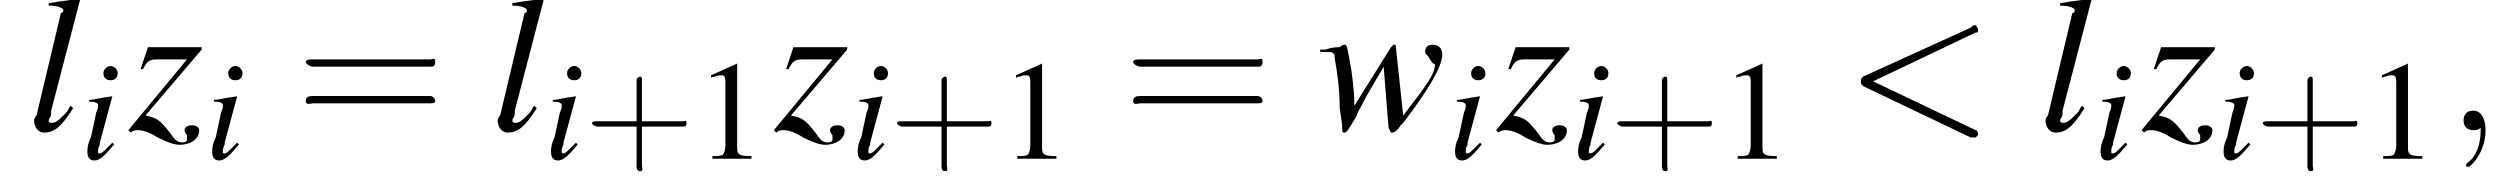
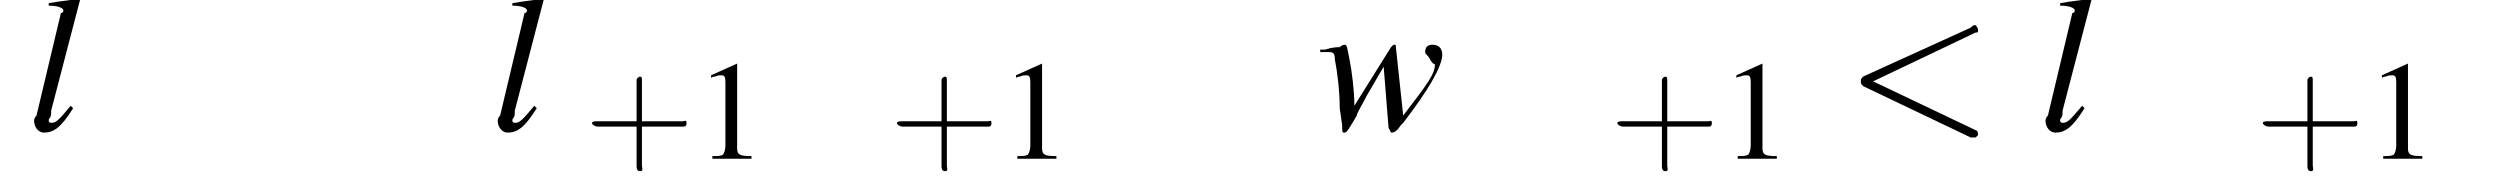
<svg xmlns="http://www.w3.org/2000/svg" xmlns:xlink="http://www.w3.org/1999/xlink" height="10.6pt" version="1.1" viewBox="166.5 75.0 140.2 10.6" width="140.2pt">
  <defs>
    <path d="M7.2 -2.5C7.3 -2.5 7.5 -2.5 7.5 -2.7S7.3 -2.9 7.2 -2.9H1.3C1.1 -2.9 0.9 -2.9 0.9 -2.7S1.1 -2.5 1.3 -2.5H7.2Z" id="g1-0" />
    <path d="M3.2 -7.3L1.2 -6.4V-6.2C1.3 -6.3 1.5 -6.3 1.5 -6.3C1.7 -6.4 1.9 -6.4 2 -6.4C2.2 -6.4 2.3 -6.3 2.3 -5.9V-1C2.3 -0.7 2.2 -0.4 2.1 -0.3C1.9 -0.2 1.7 -0.2 1.3 -0.2V0H4.3V-0.2C3.4 -0.2 3.2 -0.3 3.2 -0.8V-7.3L3.2 -7.3Z" id="g3-49" />
    <use id="g11-59" transform="scale(1.369)" xlink:href="#g7-59" />
    <use id="g11-60" transform="scale(1.369)" xlink:href="#g7-60" />
    <use id="g12-108" transform="scale(1.369)" xlink:href="#g8-108" />
    <use id="g12-119" transform="scale(1.369)" xlink:href="#g8-119" />
    <use id="g12-122" transform="scale(1.369)" xlink:href="#g8-122" />
-     <path d="M1.8 -0.9C1.6 -0.7 1.5 -0.6 1.4 -0.5C1.3 -0.4 1.2 -0.3 1.1 -0.3C1 -0.3 1 -0.3 1 -0.4C1 -0.5 1 -0.6 1.1 -0.8C1.1 -0.8 1.1 -0.8 1.1 -0.9V-0.9L1.1 -0.9L1.8 -3.5L1.8 -3.5C1 -3.4 0.8 -3.3 0.5 -3.3V-3.2C0.9 -3.2 1 -3.1 1 -3C1 -2.9 1 -2.8 0.9 -2.6L0.6 -1.2C0.4 -0.8 0.4 -0.5 0.4 -0.4C0.4 -0.1 0.5 0.1 0.8 0.1C1.1 0.1 1.4 -0.2 1.9 -0.8L1.8 -0.9ZM1.7 -5.2C1.5 -5.2 1.3 -5 1.3 -4.8C1.3 -4.5 1.5 -4.4 1.7 -4.4C1.9 -4.4 2.1 -4.5 2.1 -4.8C2.1 -5 1.9 -5.2 1.7 -5.2Z" id="g8-105" />
-     <path d="M1.8 -1C1.7 -0.9 1.7 -0.8 1.6 -0.7C1.3 -0.4 1.2 -0.3 1 -0.3C1 -0.3 0.9 -0.3 0.9 -0.4C0.9 -0.5 1 -0.5 1 -0.7C1 -0.7 1 -0.8 1 -0.8L2.2 -5.4L2.2 -5.4C1.7 -5.3 1.4 -5.3 0.9 -5.2V-5.1C1.3 -5.1 1.5 -5 1.5 -4.9C1.5 -4.9 1.5 -4.8 1.4 -4.8L0.4 -0.6C0.3 -0.5 0.3 -0.4 0.3 -0.4C0.3 -0.1 0.5 0.1 0.7 0.1C1.1 0.1 1.4 -0.1 1.9 -0.9L1.8 -1Z" id="g8-108" />
+     <path d="M1.8 -1C1.3 -0.4 1.2 -0.3 1 -0.3C1 -0.3 0.9 -0.3 0.9 -0.4C0.9 -0.5 1 -0.5 1 -0.7C1 -0.7 1 -0.8 1 -0.8L2.2 -5.4L2.2 -5.4C1.7 -5.3 1.4 -5.3 0.9 -5.2V-5.1C1.3 -5.1 1.5 -5 1.5 -4.9C1.5 -4.9 1.5 -4.8 1.4 -4.8L0.4 -0.6C0.3 -0.5 0.3 -0.4 0.3 -0.4C0.3 -0.1 0.5 0.1 0.7 0.1C1.1 0.1 1.4 -0.1 1.9 -0.9L1.8 -1Z" id="g8-108" />
    <path d="M0.1 -3.2H0.3C0.3 -3.2 0.3 -3.2 0.4 -3.2C0.6 -3.2 0.7 -3.2 0.7 -2.9C0.8 -2.4 0.9 -1.6 0.9 -0.9L1 -0.2C1 0.1 1 0.1 1.1 0.1C1.2 0.1 1.3 -0.1 1.6 -0.6C1.6 -0.7 1.8 -1 2 -1.4L2.7 -2.6L2.9 -0.1C3 0.1 3 0.1 3 0.1C3.1 0.1 3.2 0.1 3.4 -0.2C3.4 -0.2 3.4 -0.2 3.5 -0.3C4.5 -1.6 5.1 -2.6 5.1 -3.1C5.1 -3.3 5 -3.5 4.7 -3.5C4.5 -3.5 4.4 -3.4 4.4 -3.2C4.4 -3.1 4.5 -3.1 4.6 -2.9S4.8 -2.7 4.8 -2.7C4.8 -2.3 4.5 -1.9 3.5 -0.6L3.2 -3.4C3.2 -3.5 3.2 -3.5 3.1 -3.5C3.1 -3.5 3.1 -3.5 3 -3.4L1.5 -1C1.5 -1.6 1.4 -2.4 1.3 -2.9C1.2 -3.4 1.2 -3.5 1.1 -3.5C1.1 -3.5 1 -3.5 0.9 -3.4C0.8 -3.4 0.6 -3.4 0.3 -3.3C0.3 -3.3 0.2 -3.3 0.1 -3.3V-3.2Z" id="g8-119" />
-     <path d="M0.6 -2.5C0.8 -2.9 0.9 -2.9 1.3 -2.9H2.4L0 0L0.1 0.1C0.2 0 0.3 0 0.4 0C0.6 0 0.9 0.1 1.2 0.3C1.6 0.5 1.9 0.6 2.1 0.6C2.5 0.6 2.9 0.4 2.9 0C2.9 -0.1 2.8 -0.2 2.6 -0.2C2.4 -0.2 2.3 -0.1 2.3 0C2.3 0.1 2.4 0.2 2.4 0.2C2.4 0.3 2.4 0.3 2.4 0.4C2.4 0.4 2.4 0.5 2.2 0.5C2 0.5 1.9 0.4 1.7 0.1C1.3 -0.4 1.2 -0.5 0.7 -0.6L3 -3.3V-3.4H0.8L0.5 -2.5L0.6 -2.5Z" id="g8-122" />
-     <path d="M1.6 0C1.6 -0.5 1.4 -0.8 1.1 -0.8C0.8 -0.8 0.7 -0.6 0.7 -0.4C0.7 -0.2 0.8 0 1.1 0C1.2 0 1.3 0 1.4 -0.1C1.4 -0.1 1.4 -0.1 1.4 -0.1S1.4 -0.1 1.4 0C1.4 0.6 1.2 1.1 0.9 1.3C0.8 1.4 0.8 1.4 0.8 1.4C0.8 1.5 0.8 1.5 0.9 1.5C1 1.5 1.6 0.9 1.6 0Z" id="g7-59" />
    <path d="M5.4 -4C5.5 -4 5.5 -4 5.5 -4.1S5.4 -4.3 5.4 -4.3C5.3 -4.3 5.3 -4.3 5.2 -4.2L0.8 -2.2C0.7 -2.1 0.7 -2.1 0.7 -2S0.7 -1.9 0.8 -1.8L5.2 0.3C5.3 0.3 5.3 0.3 5.4 0.3C5.4 0.3 5.5 0.2 5.5 0.2S5.5 0 5.4 0L1.2 -2L5.4 -4Z" id="g7-60" />
    <use id="g20-61" transform="scale(1.369)" xlink:href="#g16-61" />
    <use id="g15-49" transform="scale(0.731)" xlink:href="#g3-49" />
    <path d="M3.2 -1.8H5.5C5.6 -1.8 5.7 -1.8 5.7 -2S5.6 -2.1 5.5 -2.1H3.2V-4.4C3.2 -4.5 3.2 -4.6 3.1 -4.6S2.9 -4.5 2.9 -4.4V-2.1H0.7C0.6 -2.1 0.4 -2.1 0.4 -2S0.6 -1.8 0.7 -1.8H2.9V0.4C2.9 0.5 2.9 0.7 3.1 0.7S3.2 0.5 3.2 0.4V-1.8Z" id="g16-43" />
-     <path d="M5.5 -2.6C5.6 -2.6 5.7 -2.6 5.7 -2.8S5.6 -2.9 5.5 -2.9H0.7C0.6 -2.9 0.4 -2.9 0.4 -2.8S0.6 -2.6 0.7 -2.6H5.5ZM5.5 -1.1C5.6 -1.1 5.7 -1.1 5.7 -1.2S5.6 -1.4 5.5 -1.4H0.7C0.6 -1.4 0.4 -1.4 0.4 -1.2S0.6 -1.1 0.7 -1.1H5.5Z" id="g16-61" />
  </defs>
  <g id="page1">
    <use x="168" xlink:href="#g12-108" y="82.3" />
    <use x="171" xlink:href="#g8-105" y="83.9" />
    <use x="173.7" xlink:href="#g12-122" y="82.3" />
    <use x="178" xlink:href="#g8-105" y="83.9" />
    <use x="183.1" xlink:href="#g20-61" y="82.3" />
    <use x="194" xlink:href="#g12-108" y="82.3" />
    <use x="197" xlink:href="#g8-105" y="83.9" />
    <use x="199.3" xlink:href="#g16-43" y="83.9" />
    <use x="205.5" xlink:href="#g15-49" y="83.9" />
    <use x="209.9" xlink:href="#g12-122" y="82.3" />
    <use x="214.2" xlink:href="#g8-105" y="83.9" />
    <use x="216.4" xlink:href="#g16-43" y="83.9" />
    <use x="222.6" xlink:href="#g15-49" y="83.9" />
    <use x="229.5" xlink:href="#g20-61" y="82.3" />
    <use x="240.4" xlink:href="#g12-119" y="82.3" />
    <use x="247.7" xlink:href="#g8-105" y="83.9" />
    <use x="250.4" xlink:href="#g12-122" y="82.3" />
    <use x="254.6" xlink:href="#g8-105" y="83.9" />
    <use x="256.8" xlink:href="#g16-43" y="83.9" />
    <use x="263" xlink:href="#g15-49" y="83.9" />
    <use x="269.9" xlink:href="#g11-60" y="82.3" />
    <use x="280.8" xlink:href="#g12-108" y="82.3" />
    <use x="283.9" xlink:href="#g8-105" y="83.9" />
    <use x="286.6" xlink:href="#g12-122" y="82.3" />
    <use x="290.8" xlink:href="#g8-105" y="83.9" />
    <use x="293" xlink:href="#g16-43" y="83.9" />
    <use x="299.2" xlink:href="#g15-49" y="83.9" />
    <use x="303.7" xlink:href="#g11-59" y="82.3" />
  </g>
</svg>